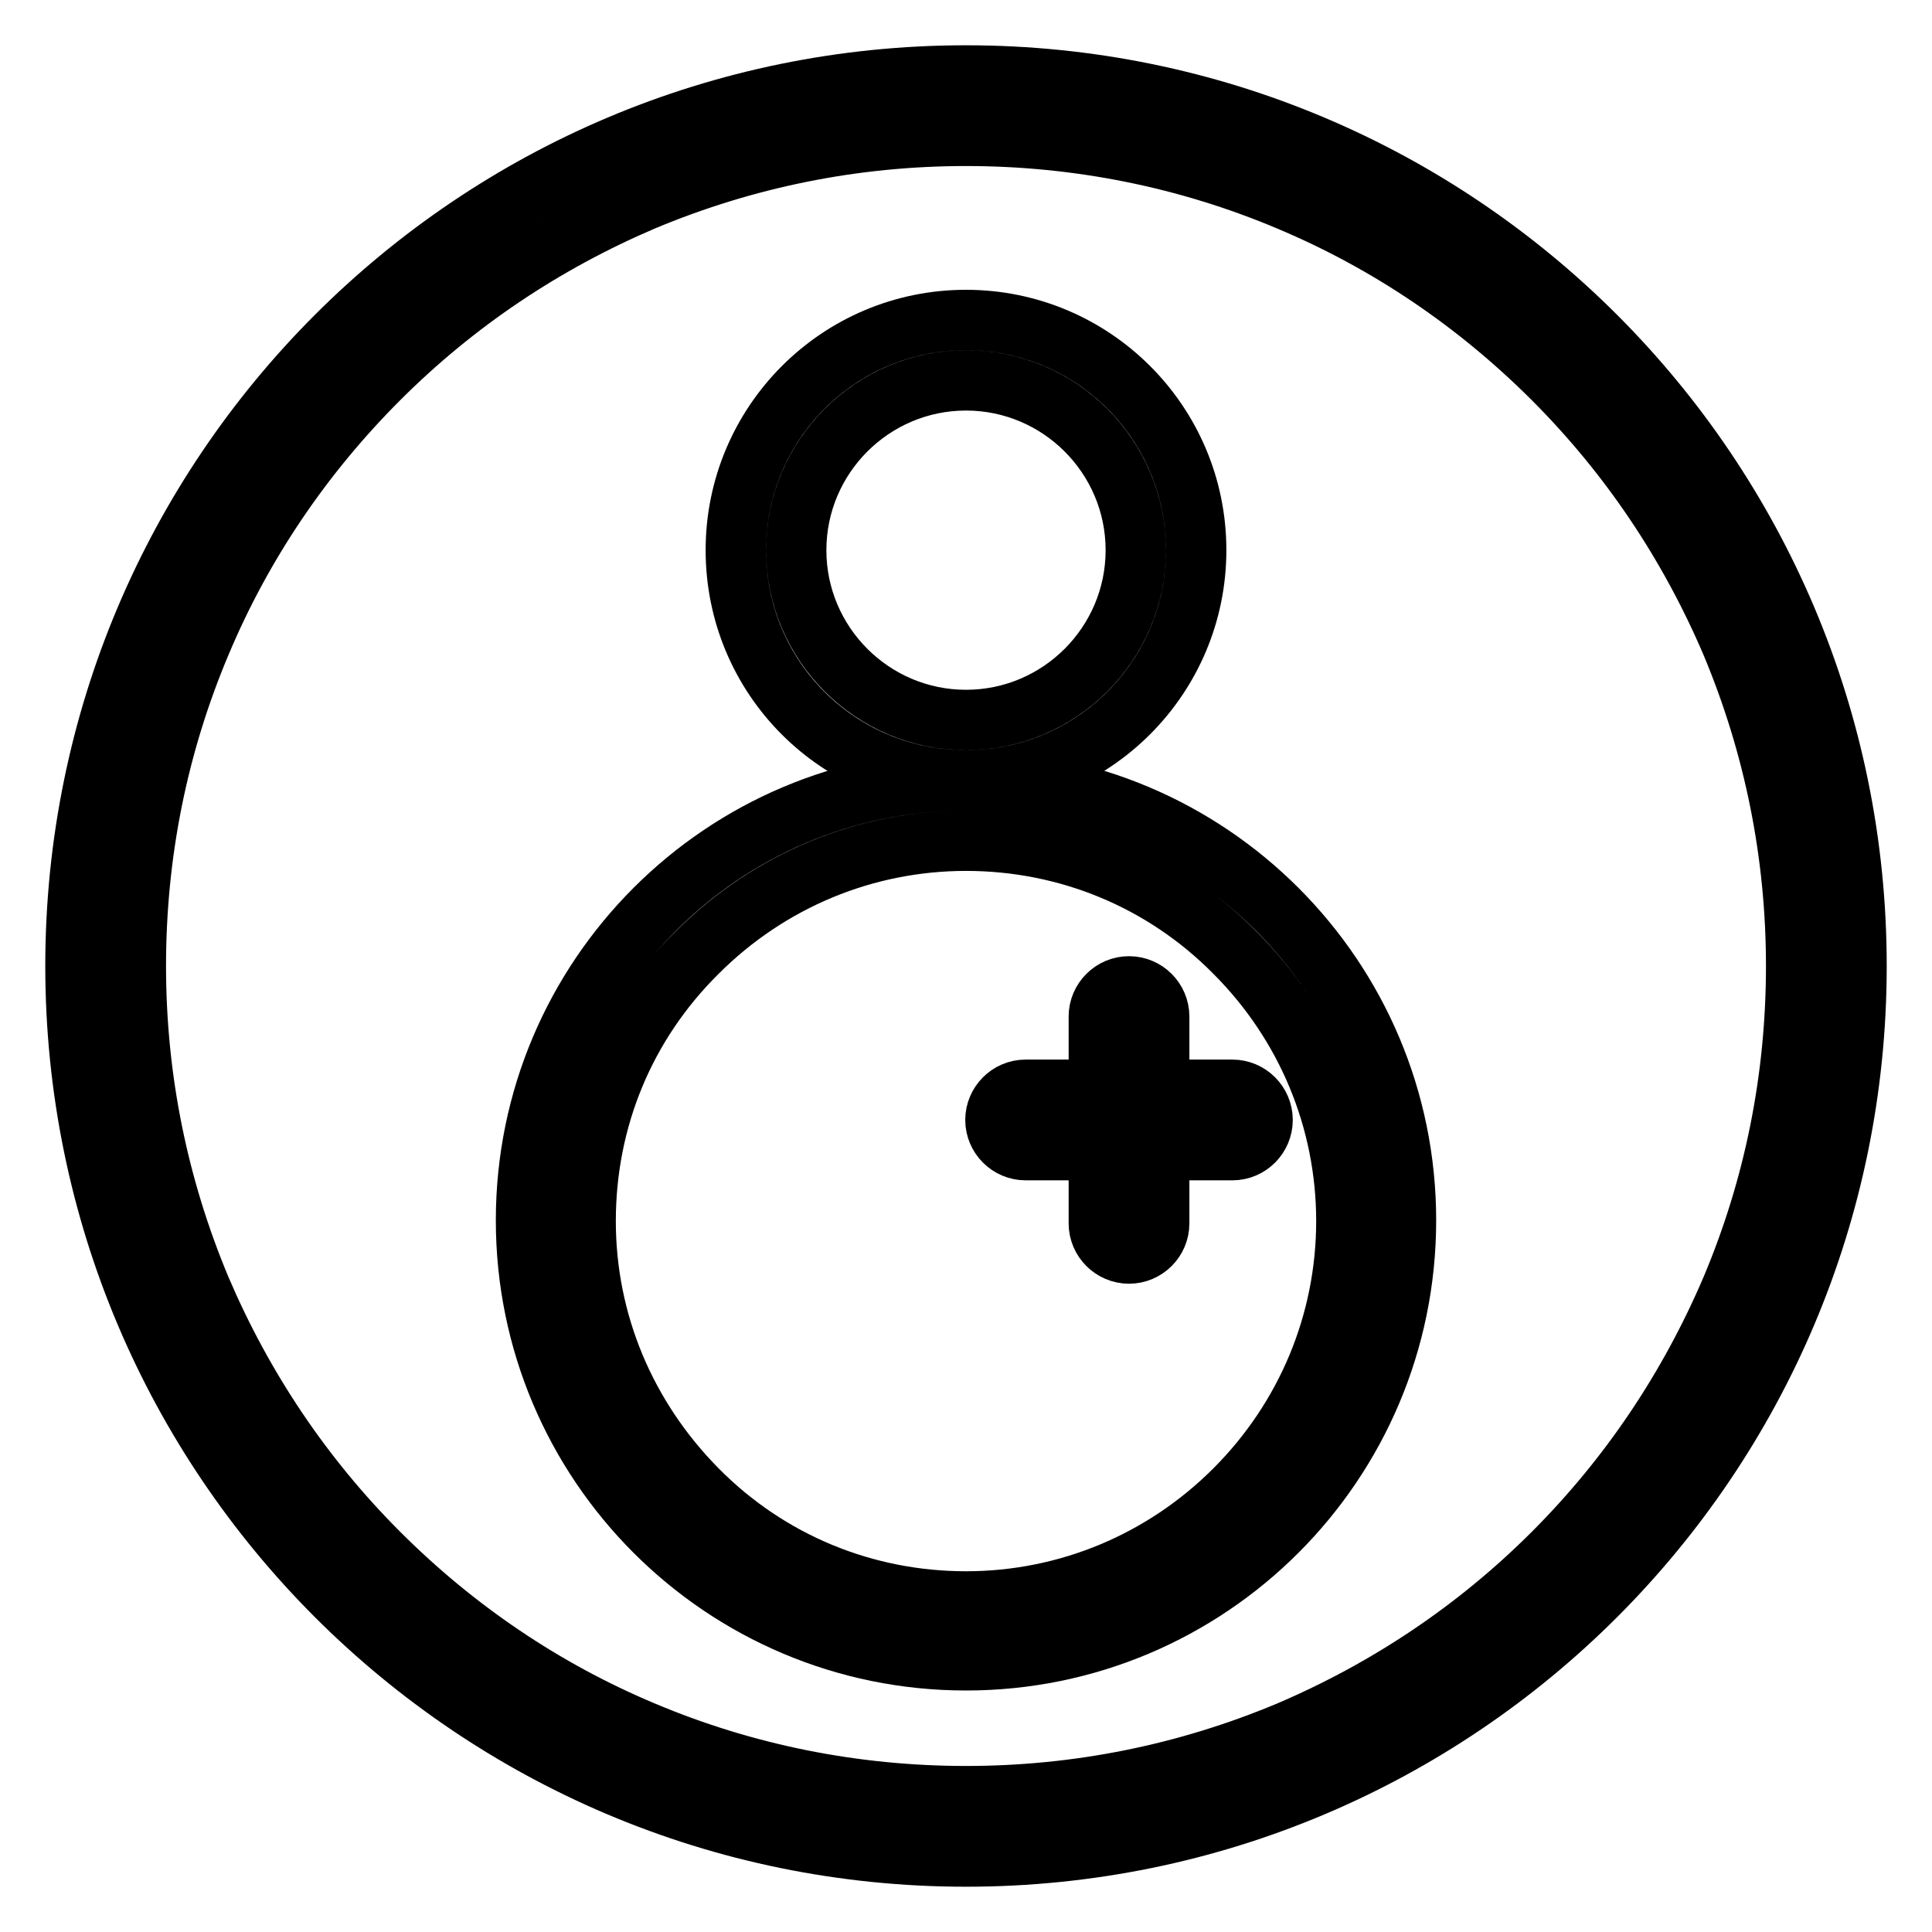
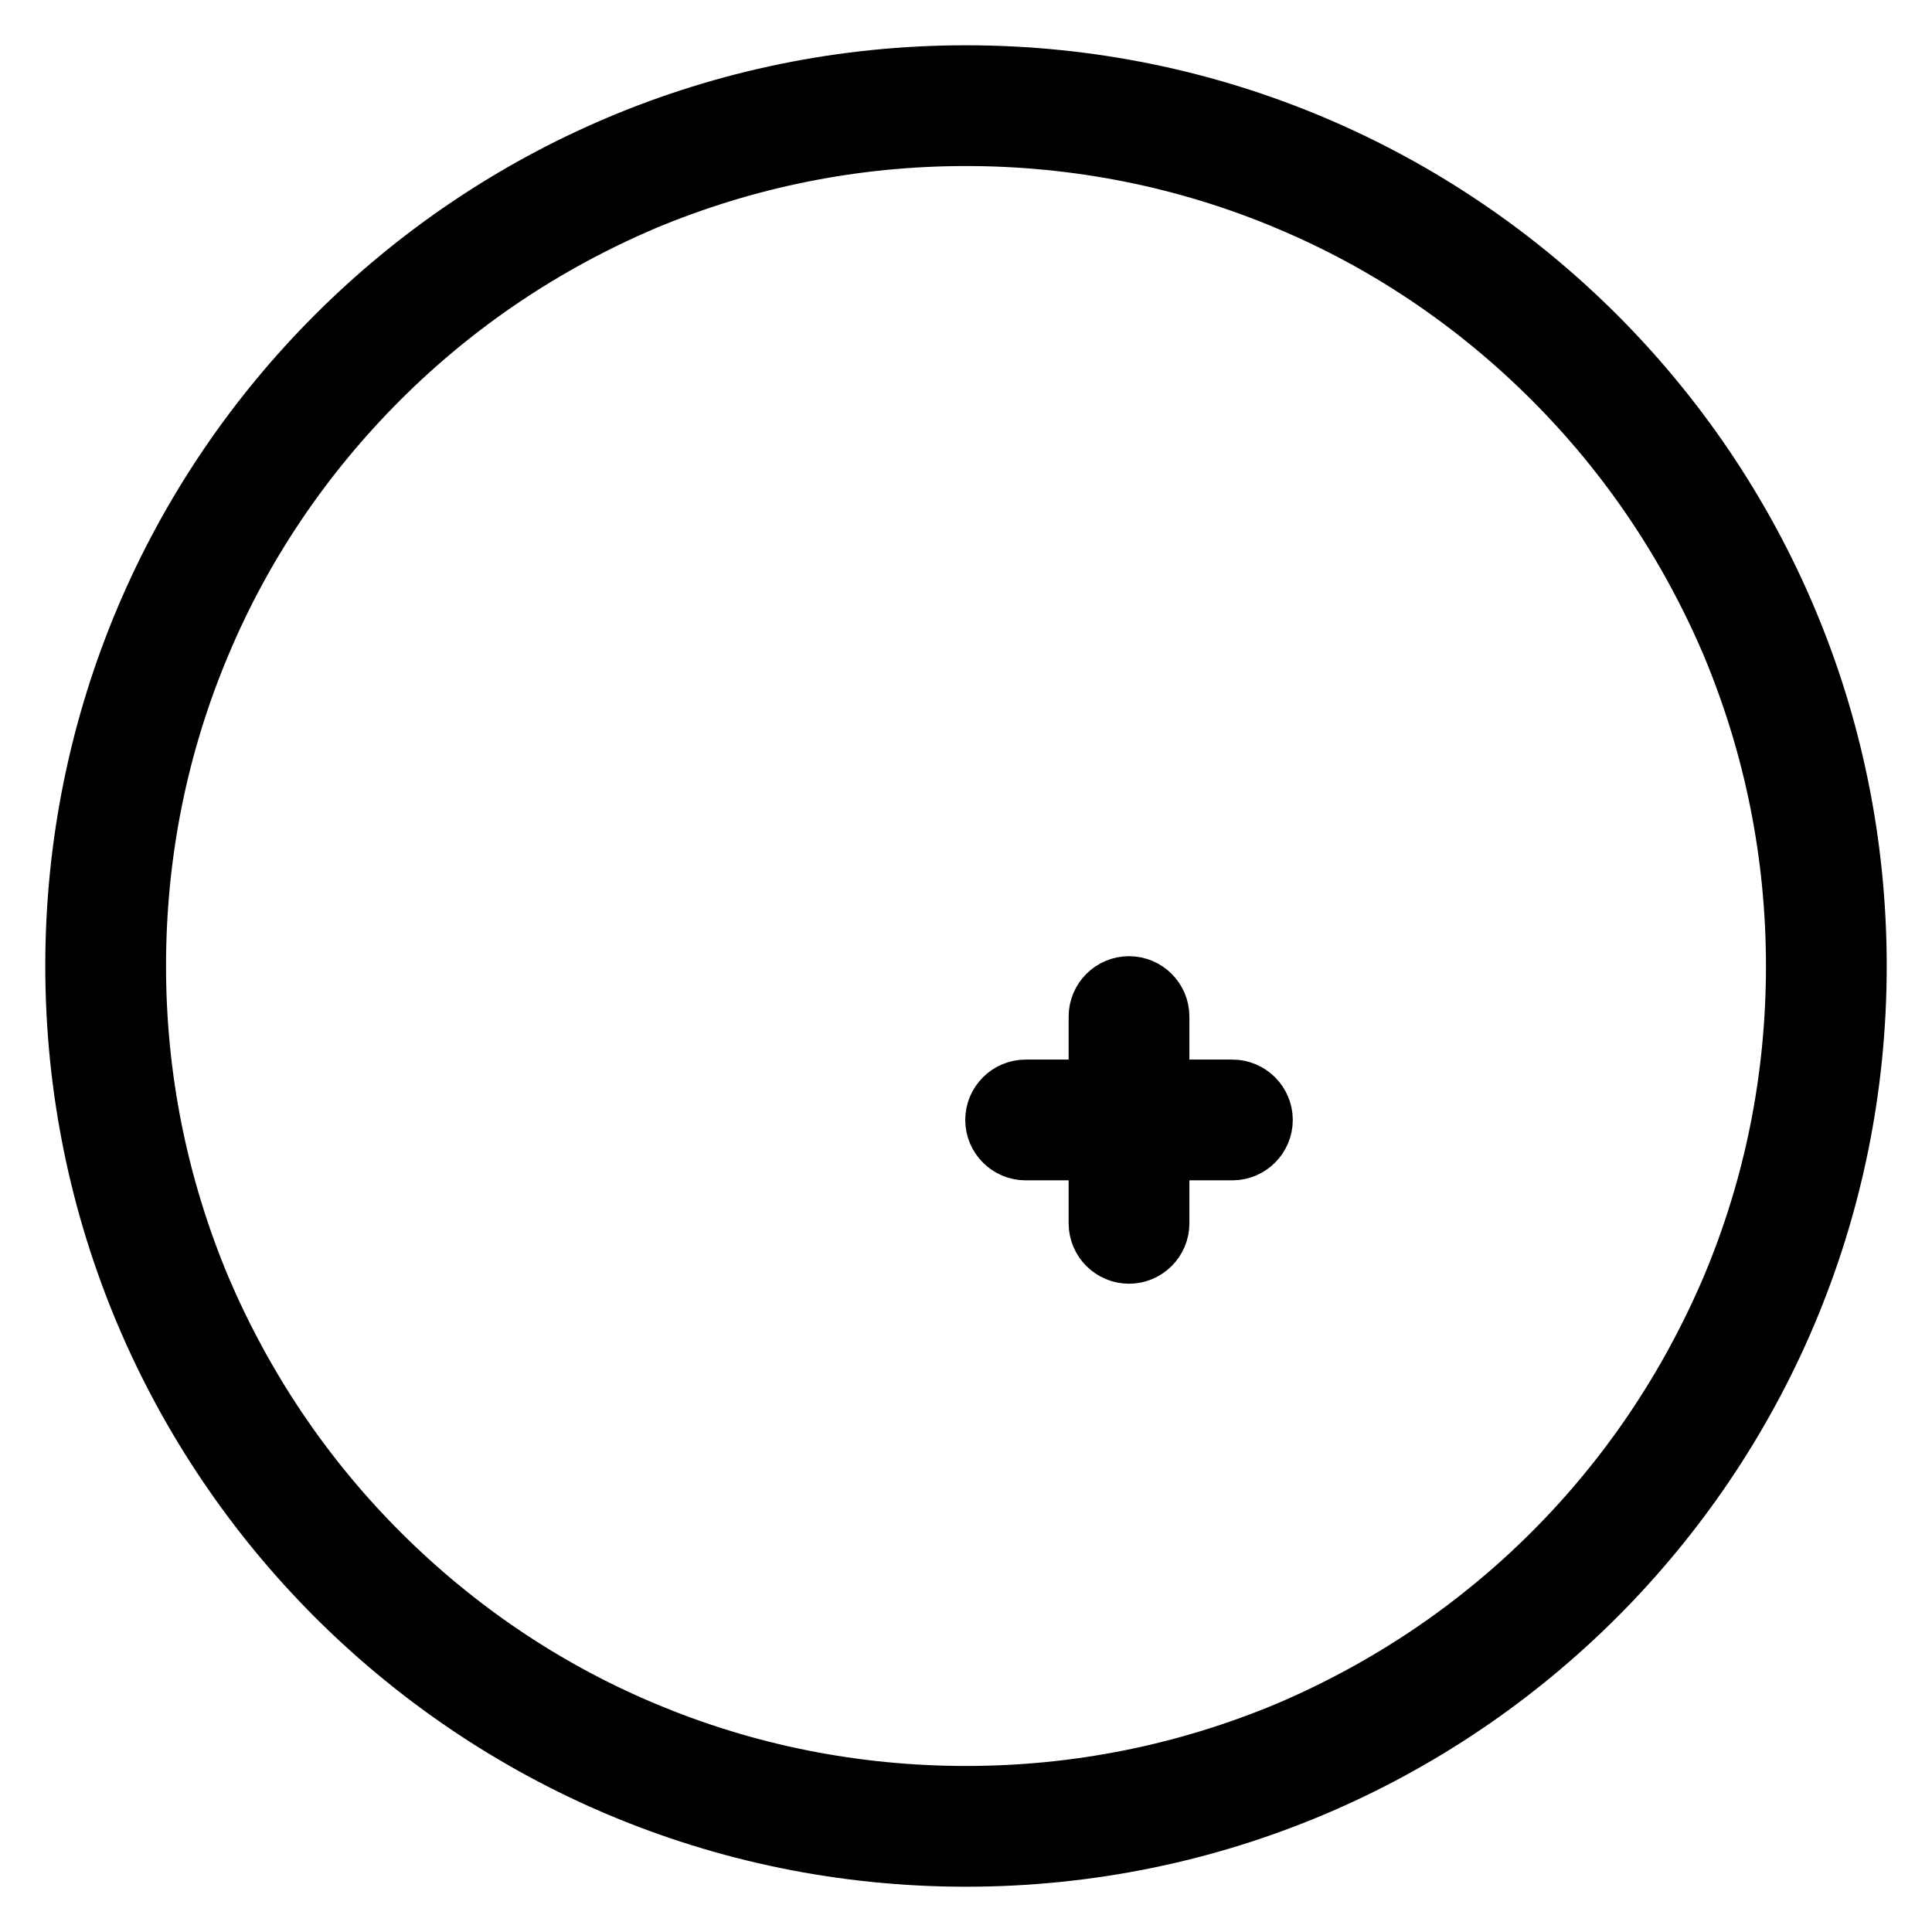
<svg xmlns="http://www.w3.org/2000/svg" version="1.1" x="0px" y="0px" viewBox="0 0 256 256" enable-background="new 0 0 256 256" xml:space="preserve">
  <g>
    <path stroke-width="8" fill-opacity="0" stroke="#000000" d="M128,10C62.8,10,10,62.8,10,128s52.8,118,118,118c65.2,0,118-52.8,118-118S193.2,10,128,10z M205.8,205.8 c-10.1,10.1-21.9,18-35,23.6c-13.6,5.7-28,8.6-42.8,8.6s-29.3-2.9-42.8-8.6c-13.1-5.5-24.9-13.5-35-23.6 c-10.1-10.1-18-21.9-23.6-35c-5.7-13.6-8.6-28-8.6-42.8c0-14.9,2.9-29.3,8.6-42.8c5.5-13.1,13.5-24.9,23.6-35 c10.1-10.1,21.9-18,35-23.6c13.6-5.7,28-8.6,42.8-8.6s29.3,2.9,42.8,8.6c13.1,5.5,24.9,13.5,35,23.6c10.1,10.1,18,21.9,23.6,35 c5.7,13.6,8.6,28,8.6,42.8c0,14.9-2.9,29.3-8.6,42.8C223.8,183.9,215.9,195.7,205.8,205.8z" />
-     <path stroke-width="8" fill-opacity="0" stroke="#000000" d="M128,103.4c16.9,0,30.5-13.7,30.5-30.5c0-16.9-13.7-30.5-30.5-30.5c-16.9,0-30.5,13.7-30.5,30.5 C97.5,89.8,111.1,103.4,128,103.4L128,103.4z M128,50.4c12.4,0,22.5,10.1,22.5,22.5c0,12.4-10.1,22.5-22.5,22.5 c-12.4,0-22.5-10.1-22.5-22.5C105.5,60.5,115.6,50.4,128,50.4z M128,103.4c-32.2,0-58.3,26.1-58.3,58.3s26.1,58.3,58.3,58.3 s58.3-26.1,58.3-58.3S160.2,103.4,128,103.4L128,103.4z M163.6,197.4c-9.5,9.5-22.2,14.8-35.6,14.8s-26.1-5.2-35.6-14.8 s-14.8-22.2-14.8-35.6c0-13.5,5.2-26.1,14.8-35.6c9.5-9.5,22.2-14.8,35.6-14.8s26.1,5.2,35.6,14.8c9.5,9.5,14.8,22.2,14.8,35.6 C178.4,175.2,173.1,187.9,163.6,197.4L163.6,197.4z" />
    <path stroke-width="8" fill-opacity="0" stroke="#000000" d="M153.6,144.4v-9.7c0-2.2-1.8-4-4-4c-2.2,0-4,1.8-4,4v9.7h-9.7c-2.2,0-4,1.8-4,4s1.8,4,4,4h9.7v9.7 c0,2.2,1.8,4,4,4c2.2,0,4-1.8,4-4v-9.7h9.7c2.2,0,4-1.8,4-4s-1.8-4-4-4H153.6L153.6,144.4z" />
  </g>
</svg>